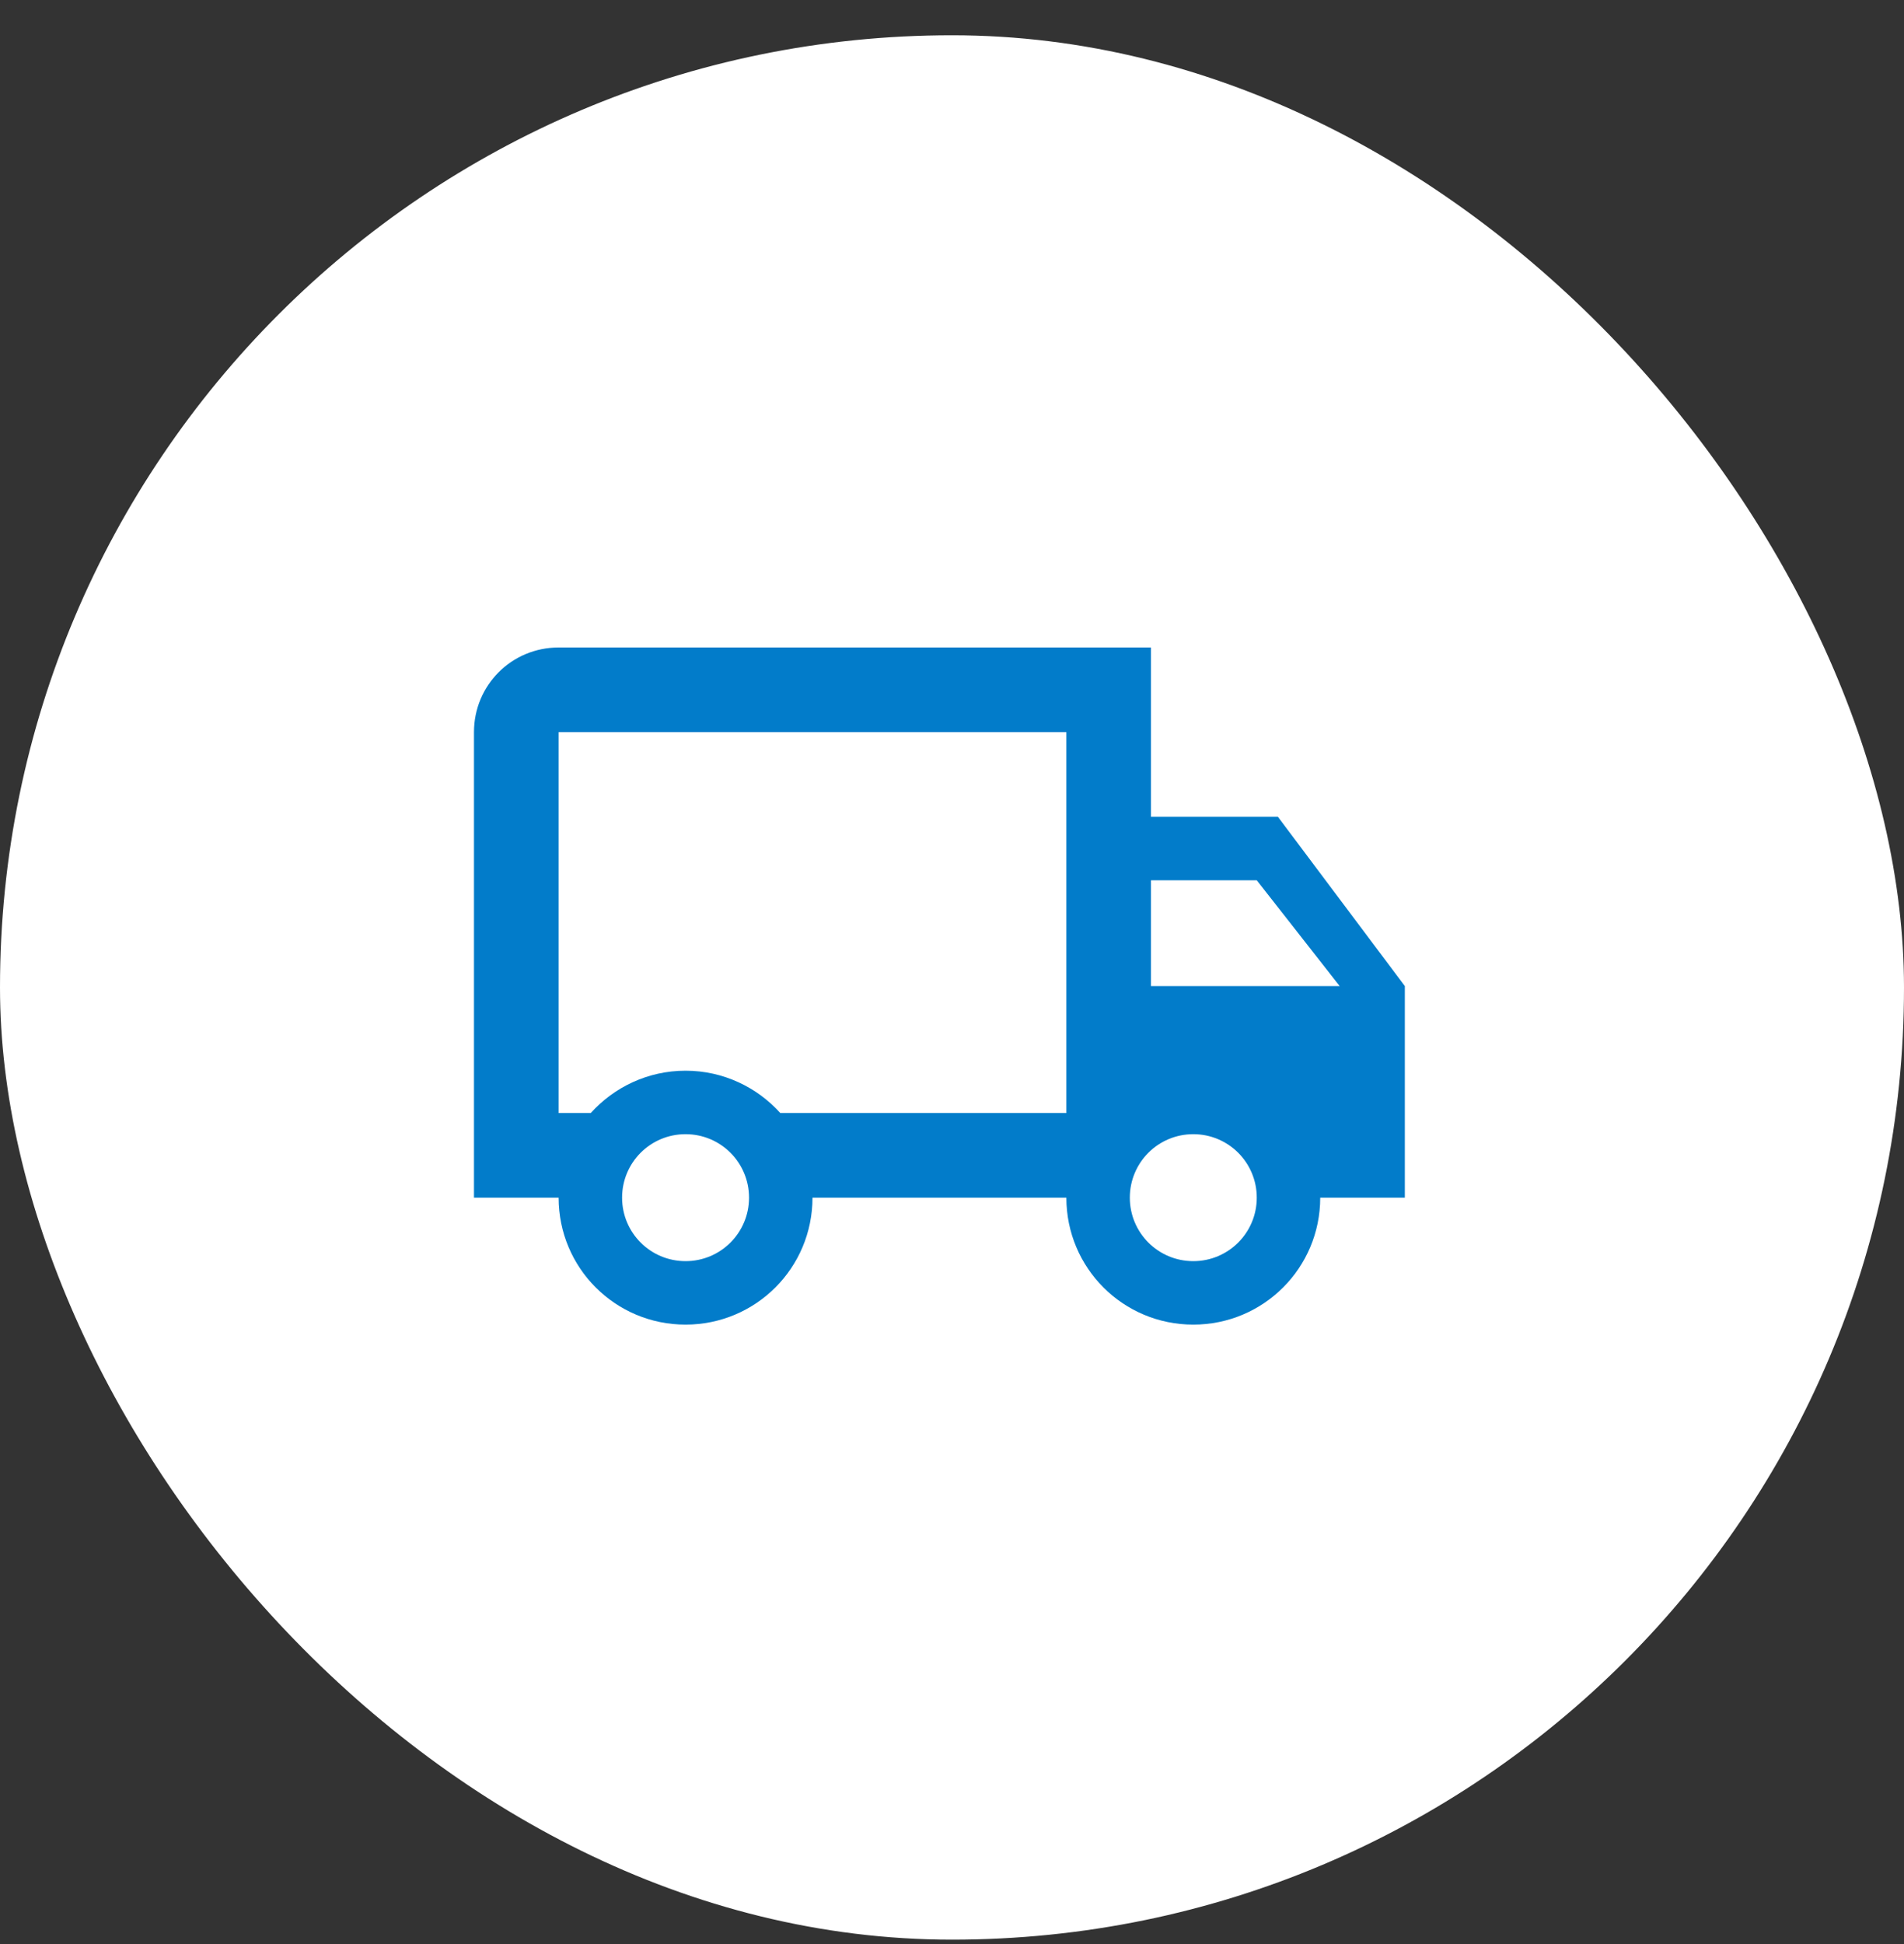
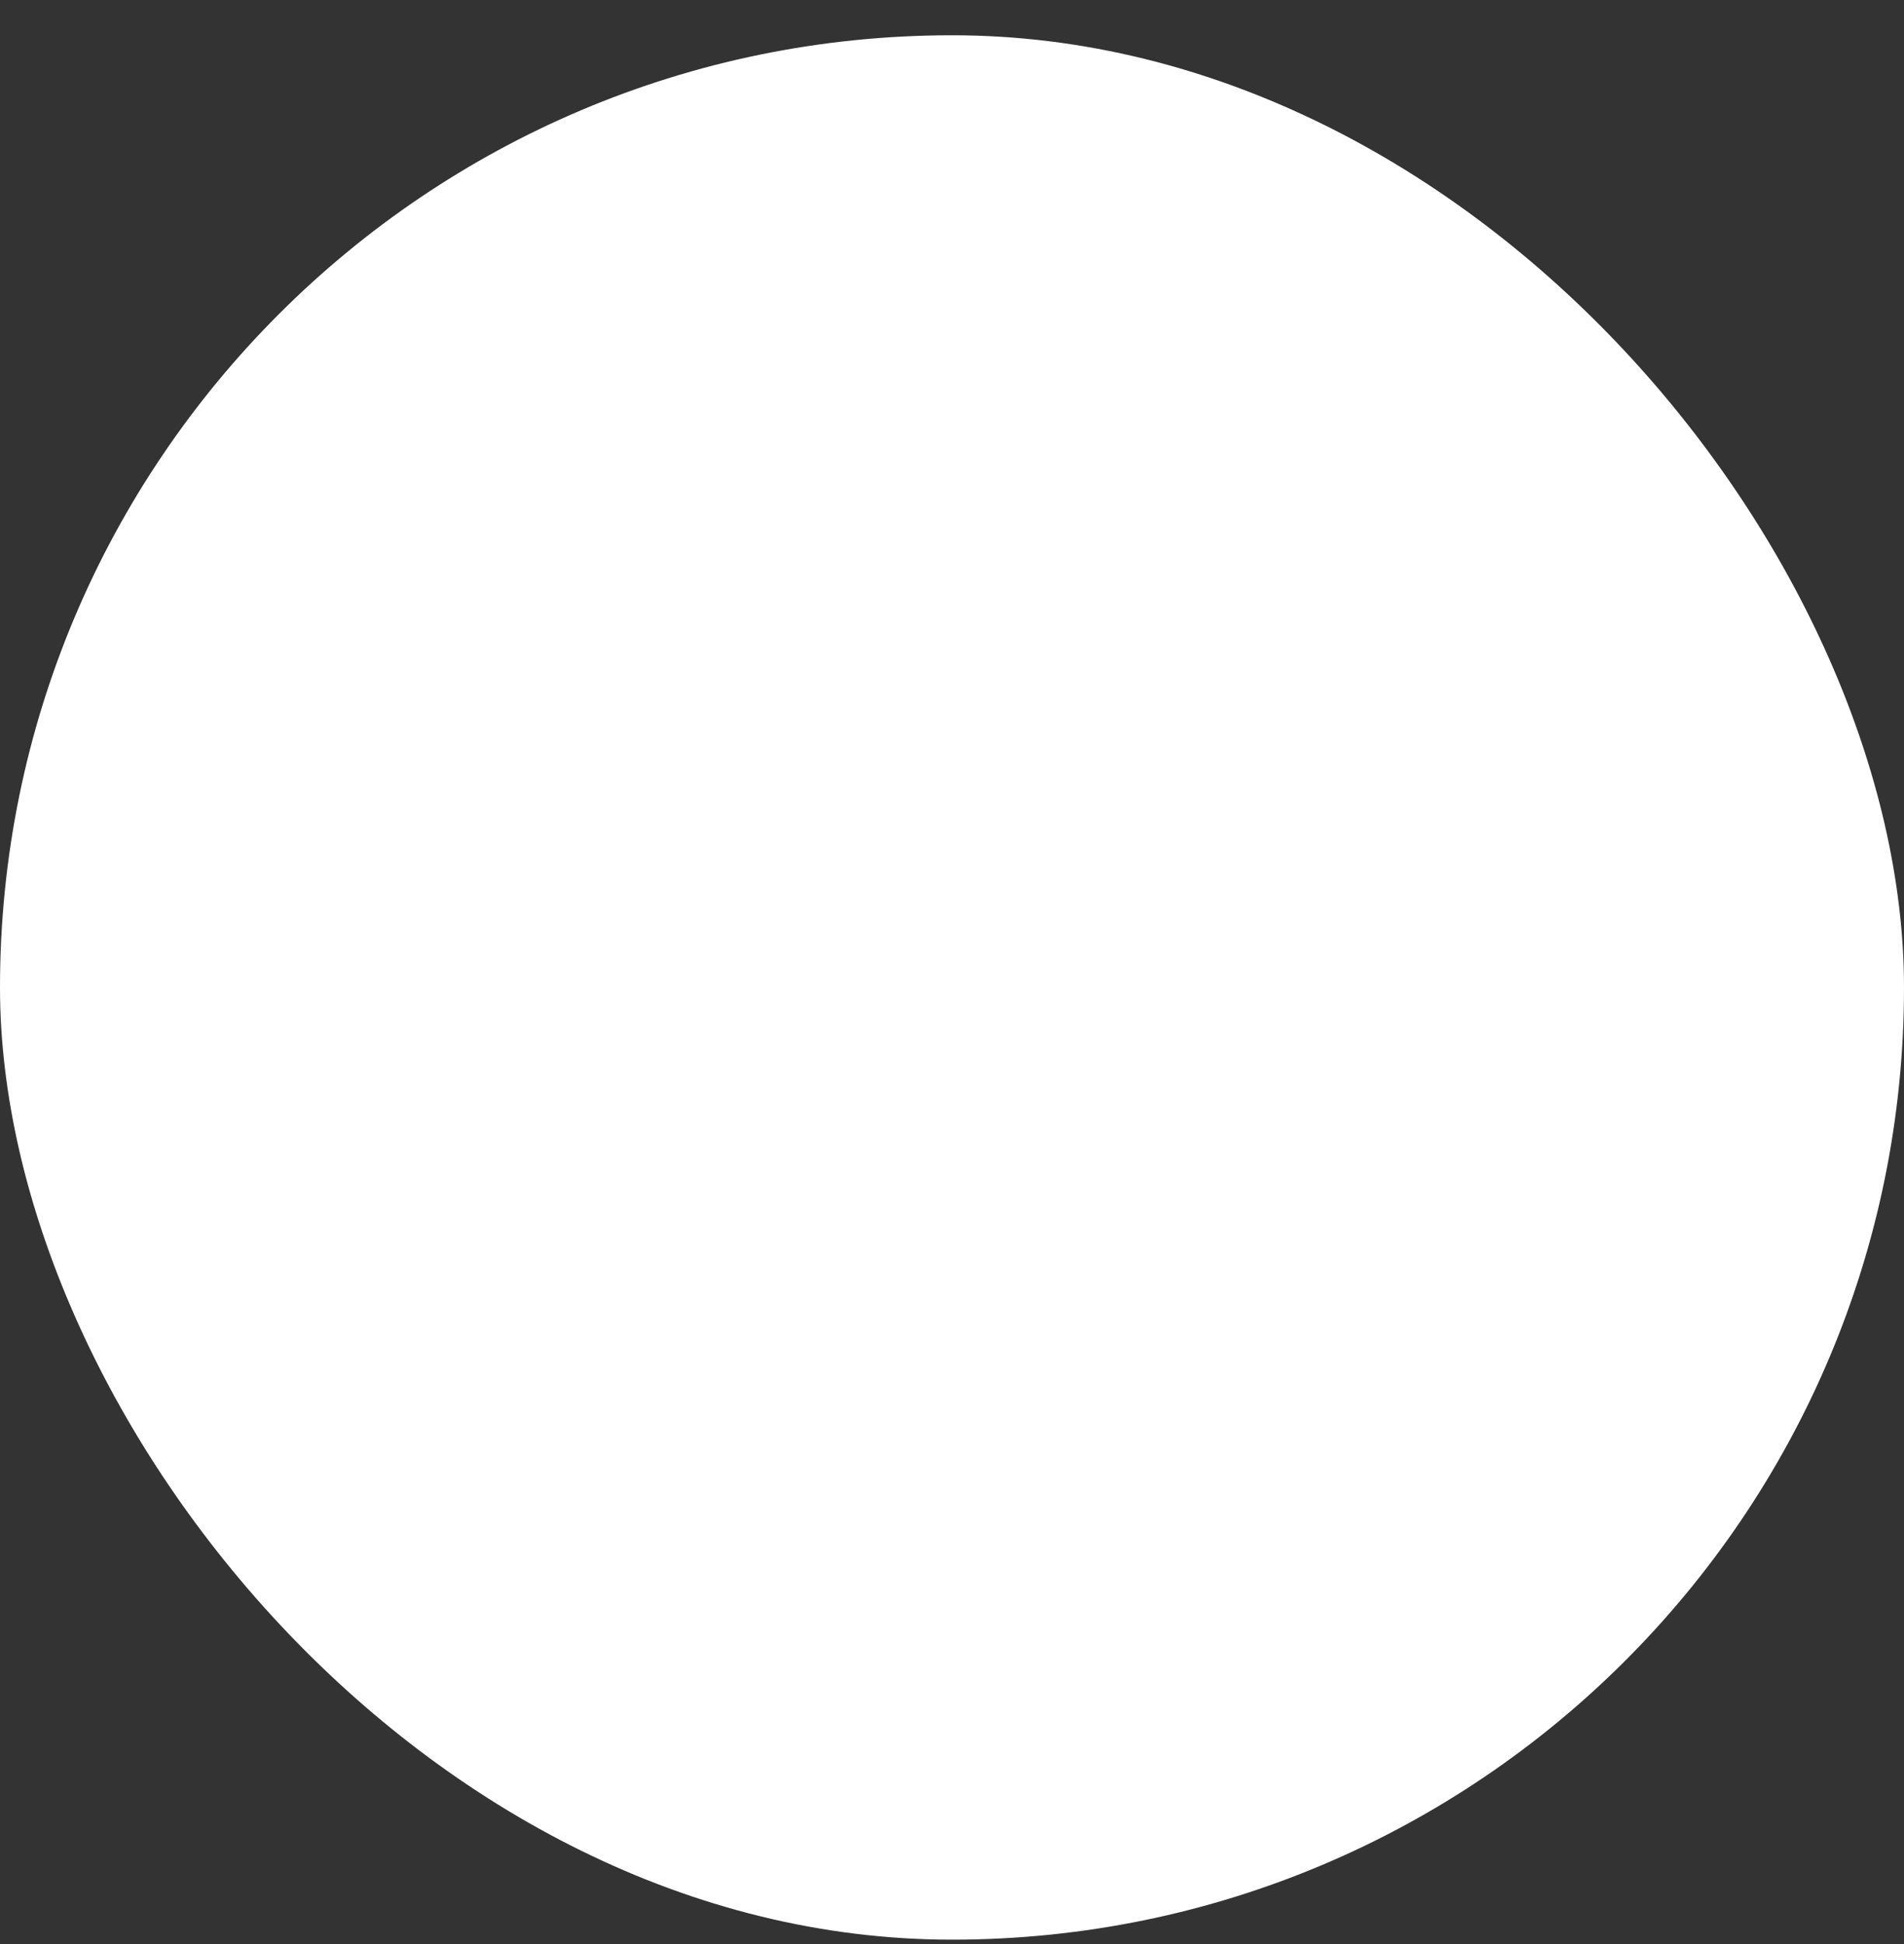
<svg xmlns="http://www.w3.org/2000/svg" fill="none" viewBox="0 0 48 49" height="49" width="48">
  <rect x="0" y="0" width="48" height="49" fill="#333333" stroke="none" />
  <rect fill="white" rx="24" height="48" width="48" y="0.889" />
-   <path fill="#027CCA" d="M30.083 31.787C30.968 31.787 31.683 31.072 31.683 30.187C31.683 29.302 30.968 28.587 30.083 28.587C29.197 28.587 28.483 29.302 28.483 30.187C28.483 31.072 29.197 31.787 30.083 31.787ZM31.683 22.187H29.016V24.854H33.773L31.683 22.187ZM17.283 31.787C18.168 31.787 18.883 31.072 18.883 30.187C18.883 29.302 18.168 28.587 17.283 28.587C16.397 28.587 15.683 29.302 15.683 30.187C15.683 31.072 16.397 31.787 17.283 31.787ZM32.216 20.587L35.416 24.854V30.187H33.283C33.283 31.958 31.853 33.387 30.083 33.387C28.312 33.387 26.883 31.958 26.883 30.187H20.483C20.483 31.958 19.053 33.387 17.283 33.387C15.512 33.387 14.083 31.958 14.083 30.187H11.949V18.454C11.949 17.27 12.899 16.32 14.083 16.32H29.016V20.587H32.216ZM14.083 18.454V28.054H14.893C15.48 27.403 16.333 26.987 17.283 26.987C18.232 26.987 19.085 27.403 19.672 28.054H26.883V18.454H14.083Z" />
</svg>